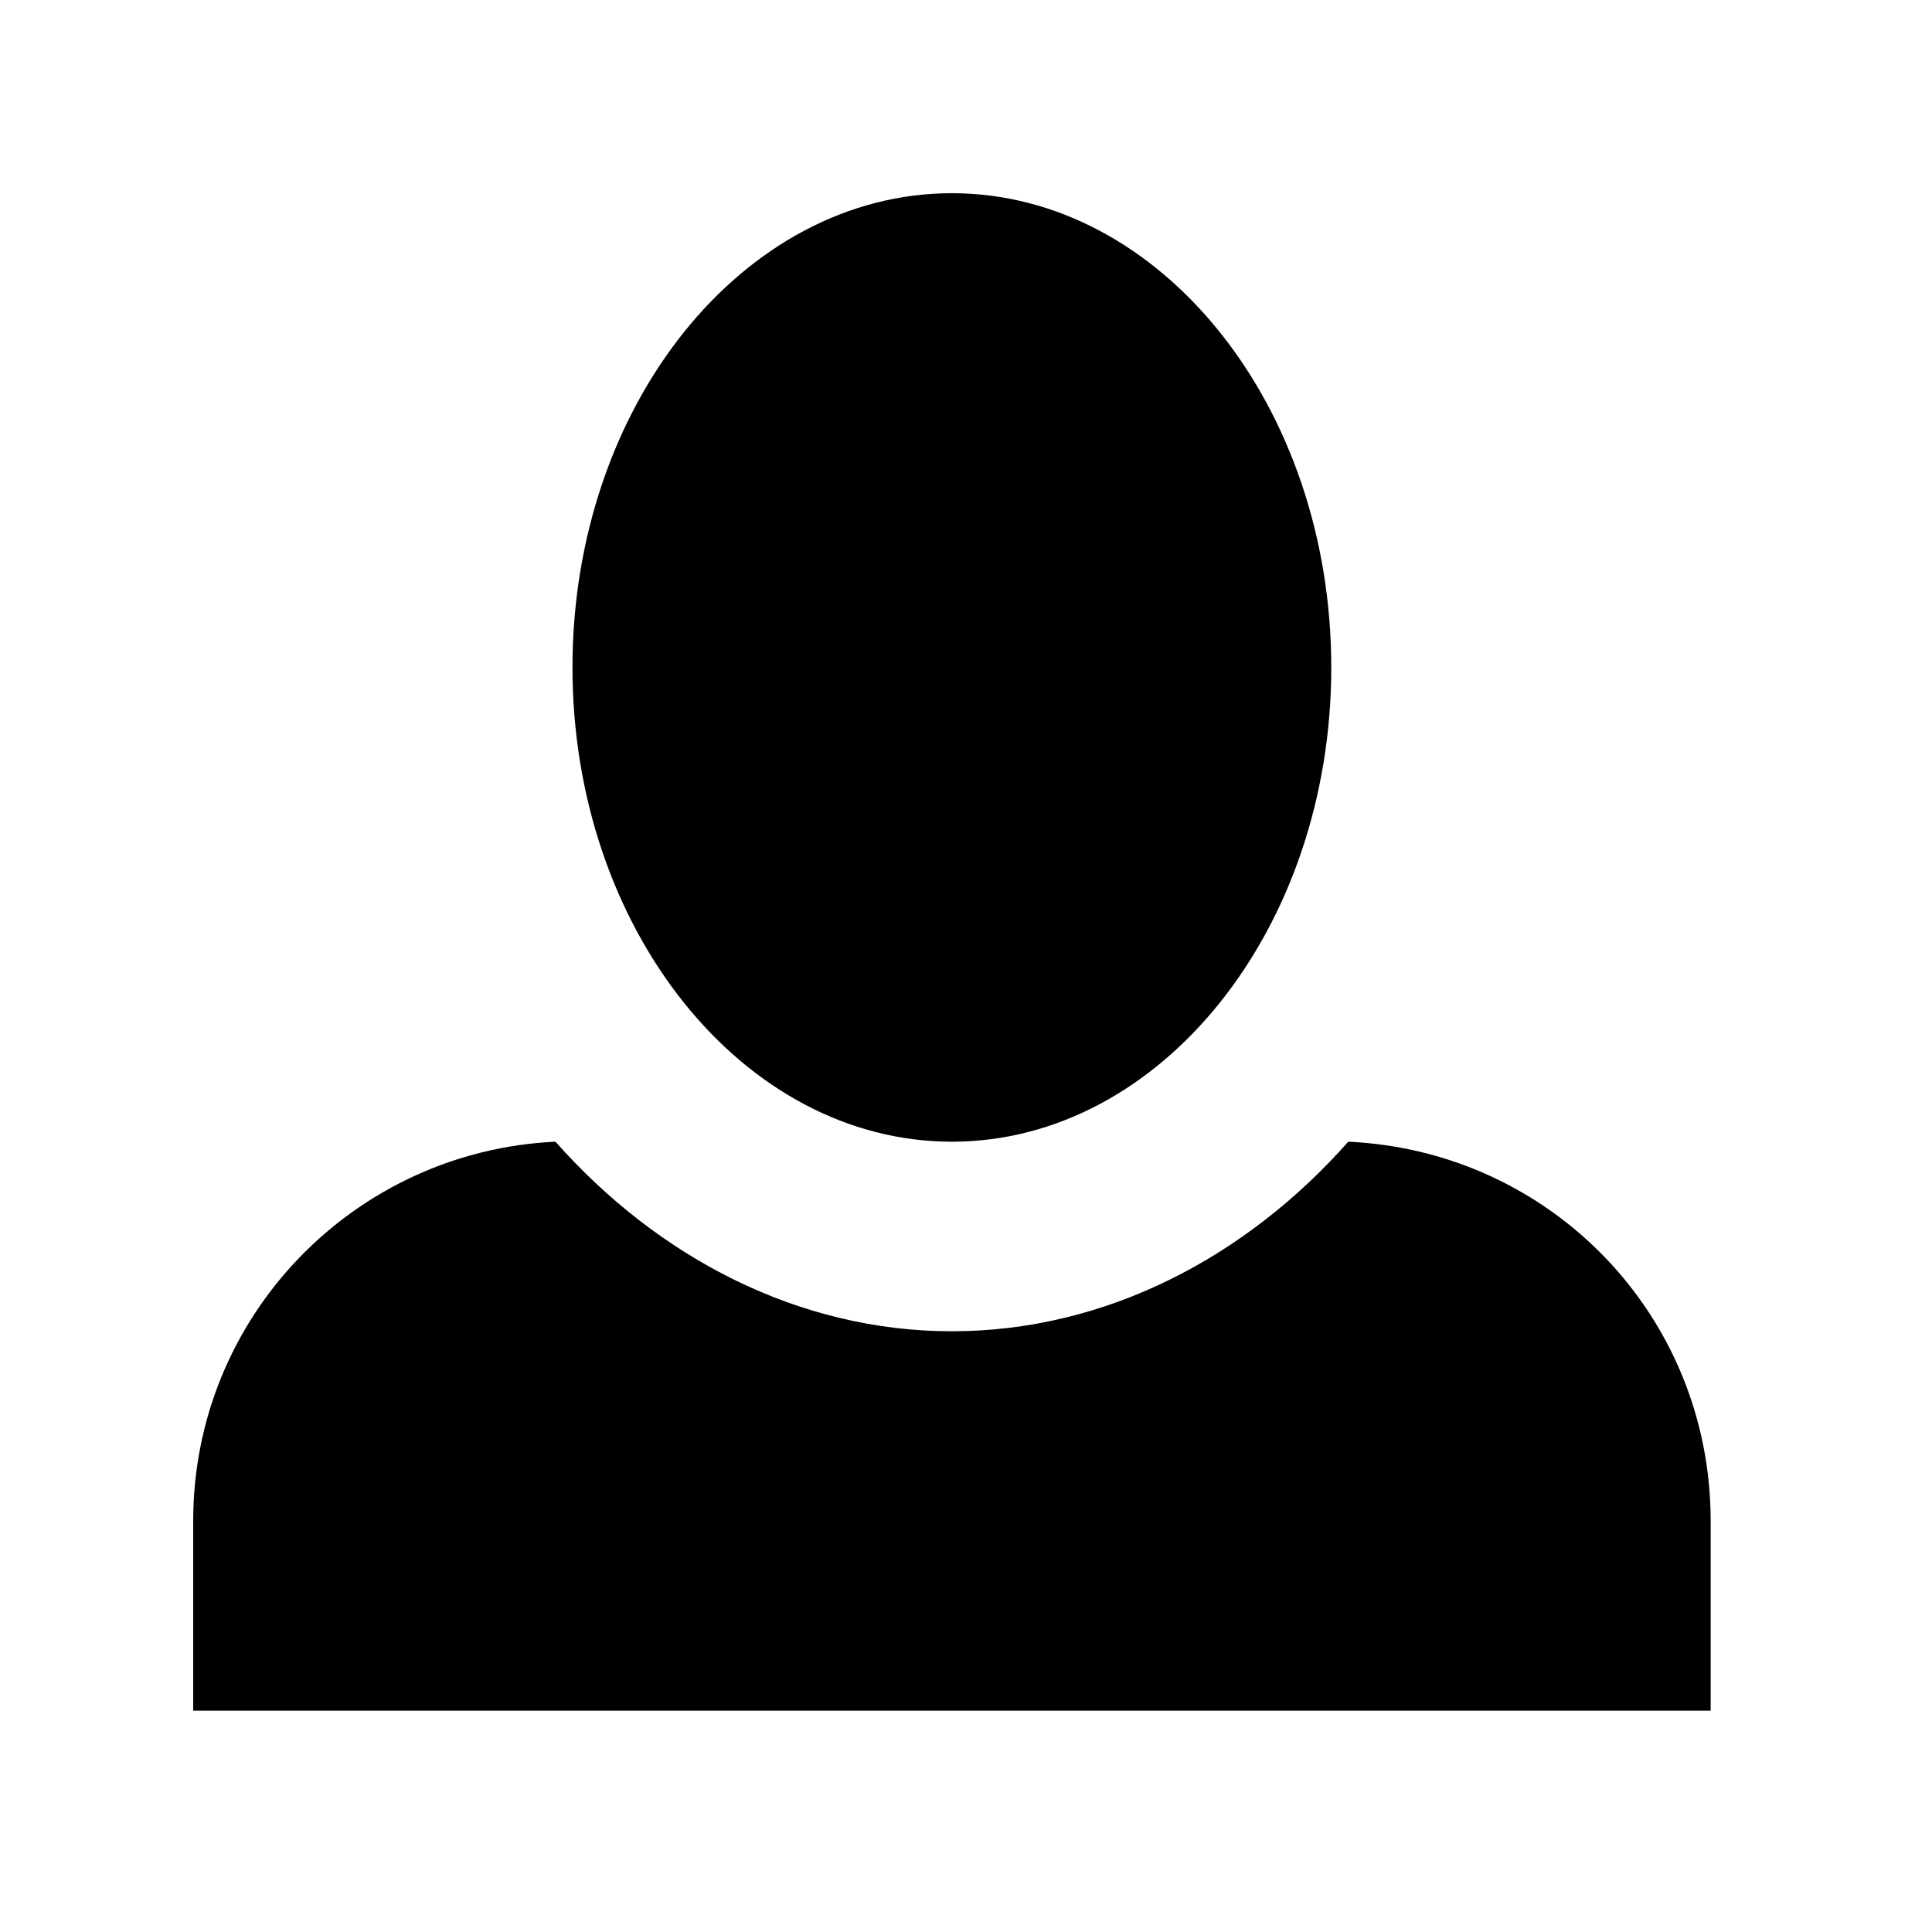
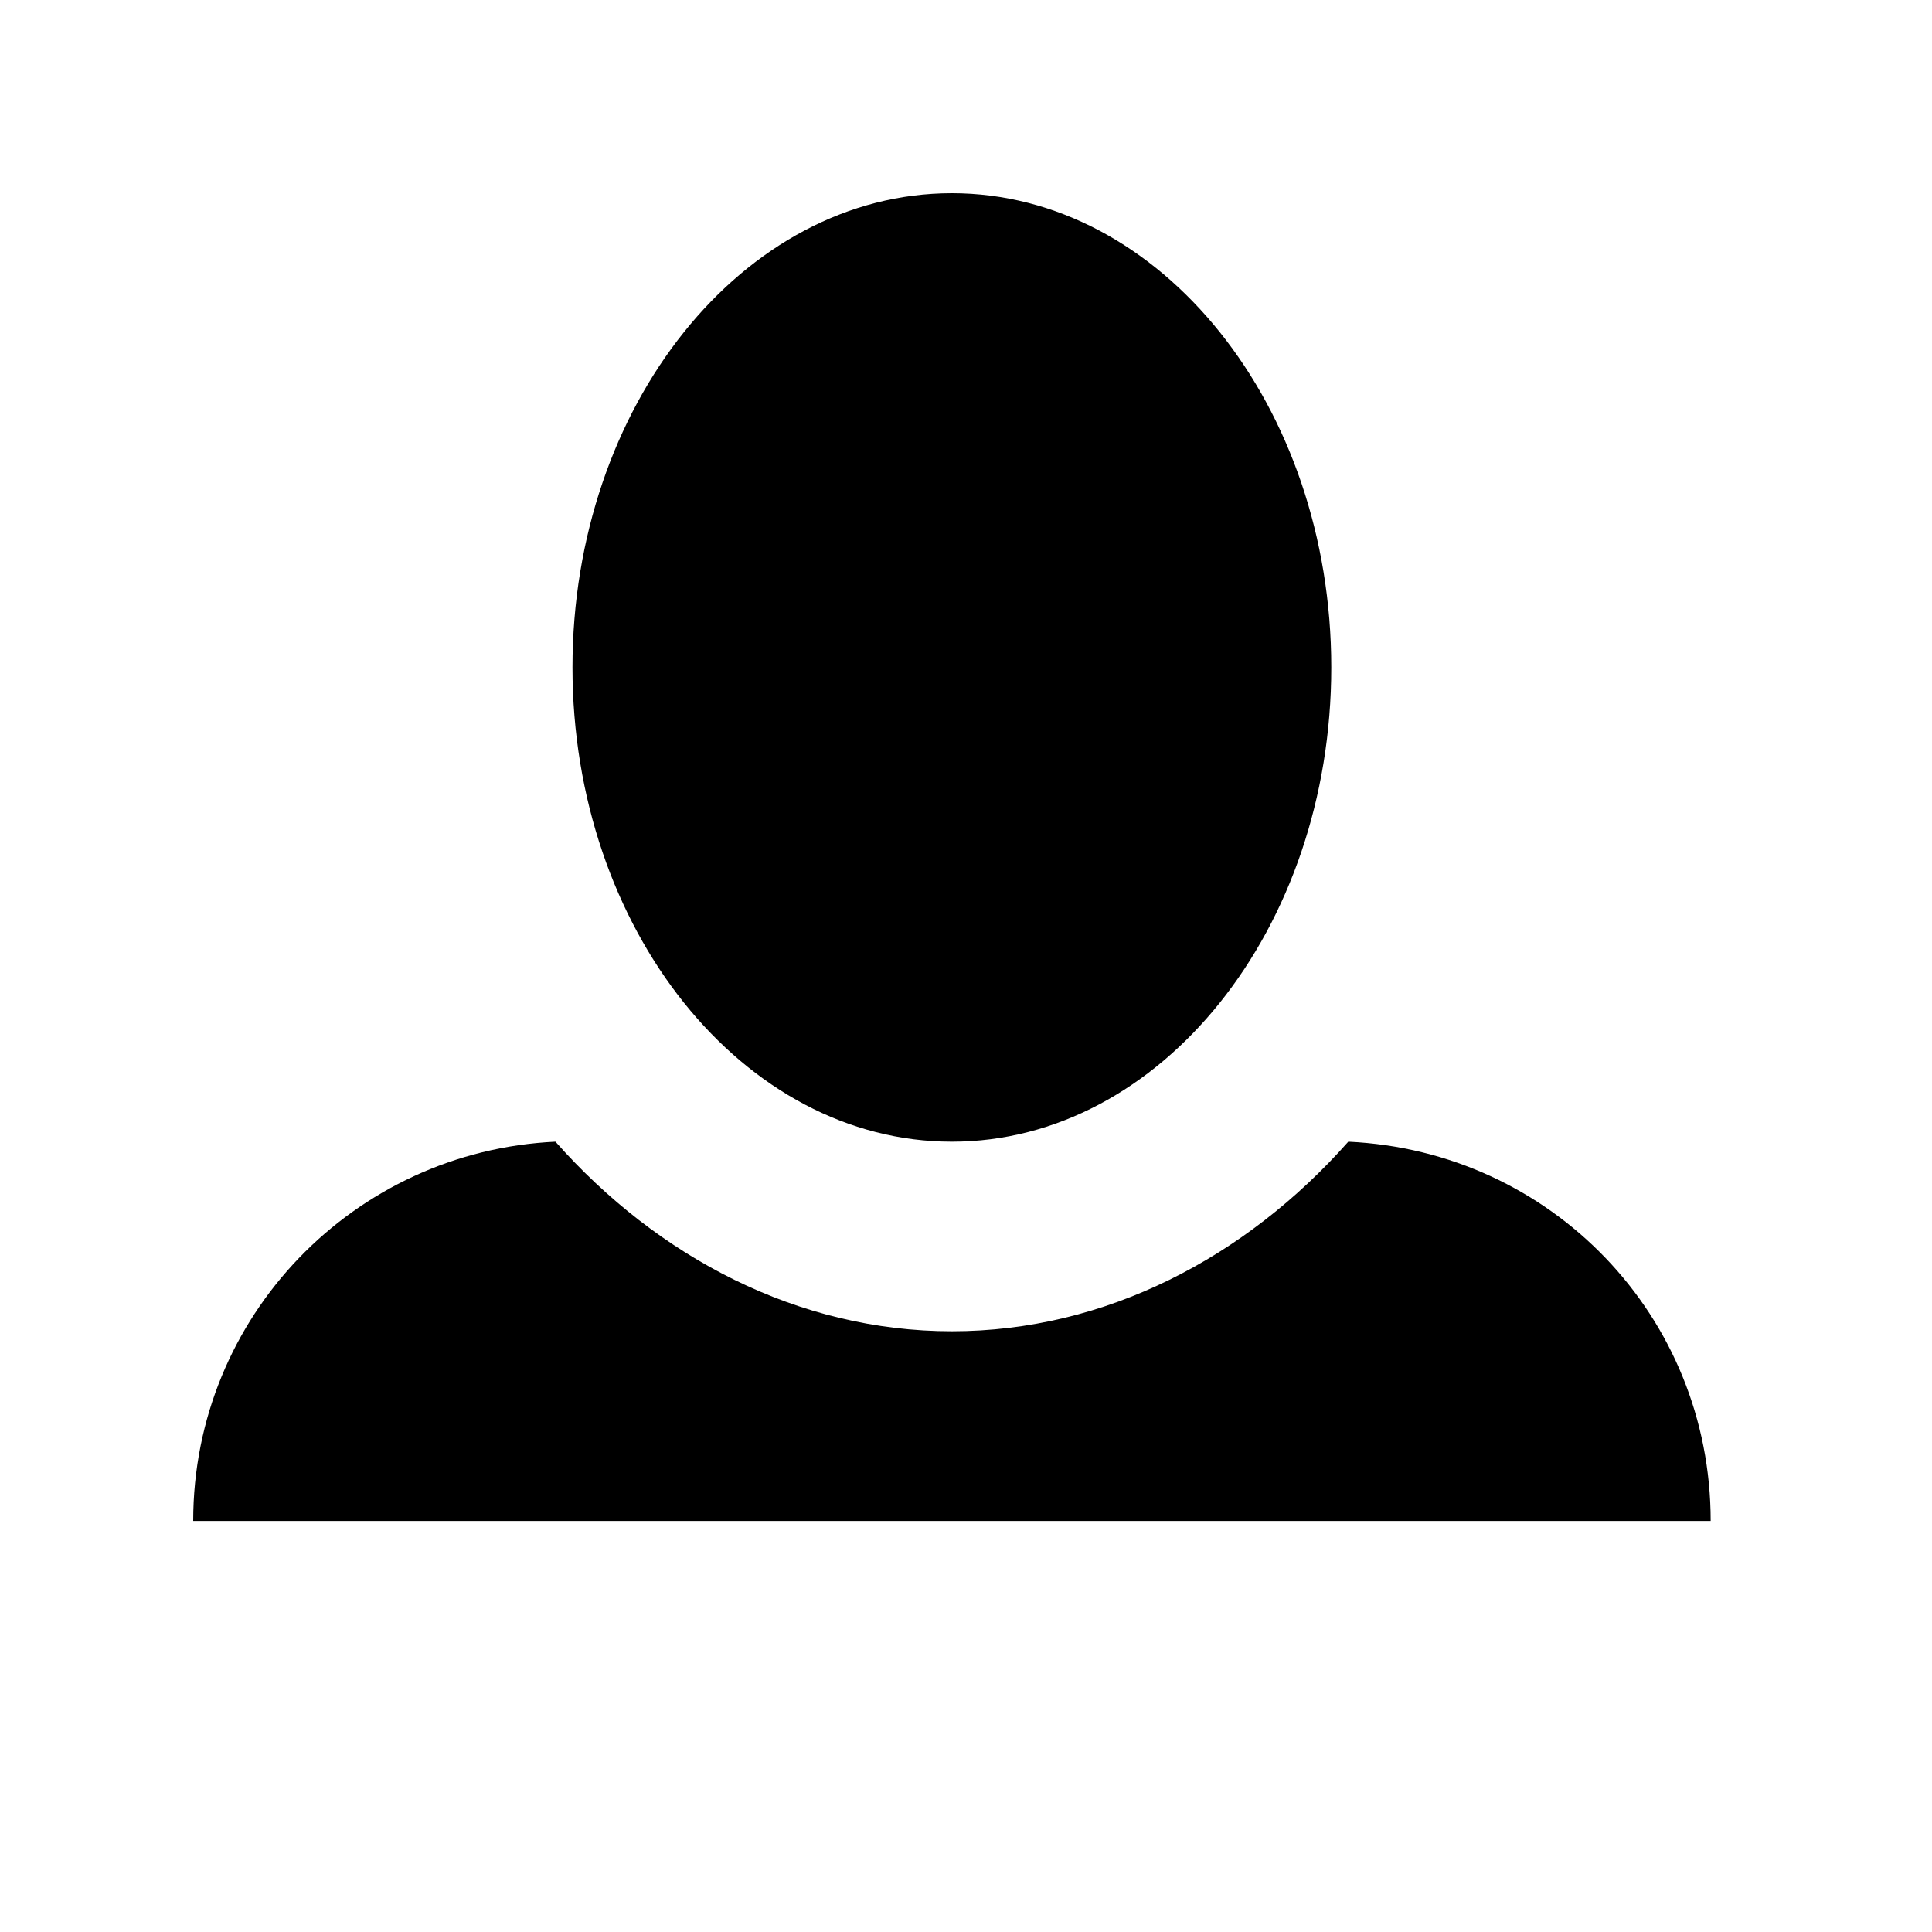
<svg xmlns="http://www.w3.org/2000/svg" width="16" height="16" viewBox="0 0 16 16" fill="none">
  <g id="In Person">
    <g id="ð¦ icon &quot;person&quot;">
-       <path id="Vector" d="M7.883 1.6C6.155 1.6 4.741 3.36 4.741 5.527C4.741 7.695 6.155 9.455 7.883 9.455C9.611 9.455 11.025 7.695 11.025 5.527C11.025 3.36 9.611 1.6 7.883 1.6ZM4.6 9.455C2.935 9.533 1.6 10.9 1.6 12.596V14.167H14.167V12.596C14.167 10.9 12.847 9.533 11.166 9.455C10.318 10.413 9.156 11.025 7.883 11.025C6.611 11.025 5.448 10.413 4.6 9.455Z" fill="black" />
+       <path id="Vector" d="M7.883 1.6C6.155 1.6 4.741 3.36 4.741 5.527C4.741 7.695 6.155 9.455 7.883 9.455C9.611 9.455 11.025 7.695 11.025 5.527C11.025 3.36 9.611 1.6 7.883 1.6ZM4.6 9.455C2.935 9.533 1.6 10.9 1.6 12.596H14.167V12.596C14.167 10.9 12.847 9.533 11.166 9.455C10.318 10.413 9.156 11.025 7.883 11.025C6.611 11.025 5.448 10.413 4.6 9.455Z" fill="black" />
    </g>
  </g>
</svg>